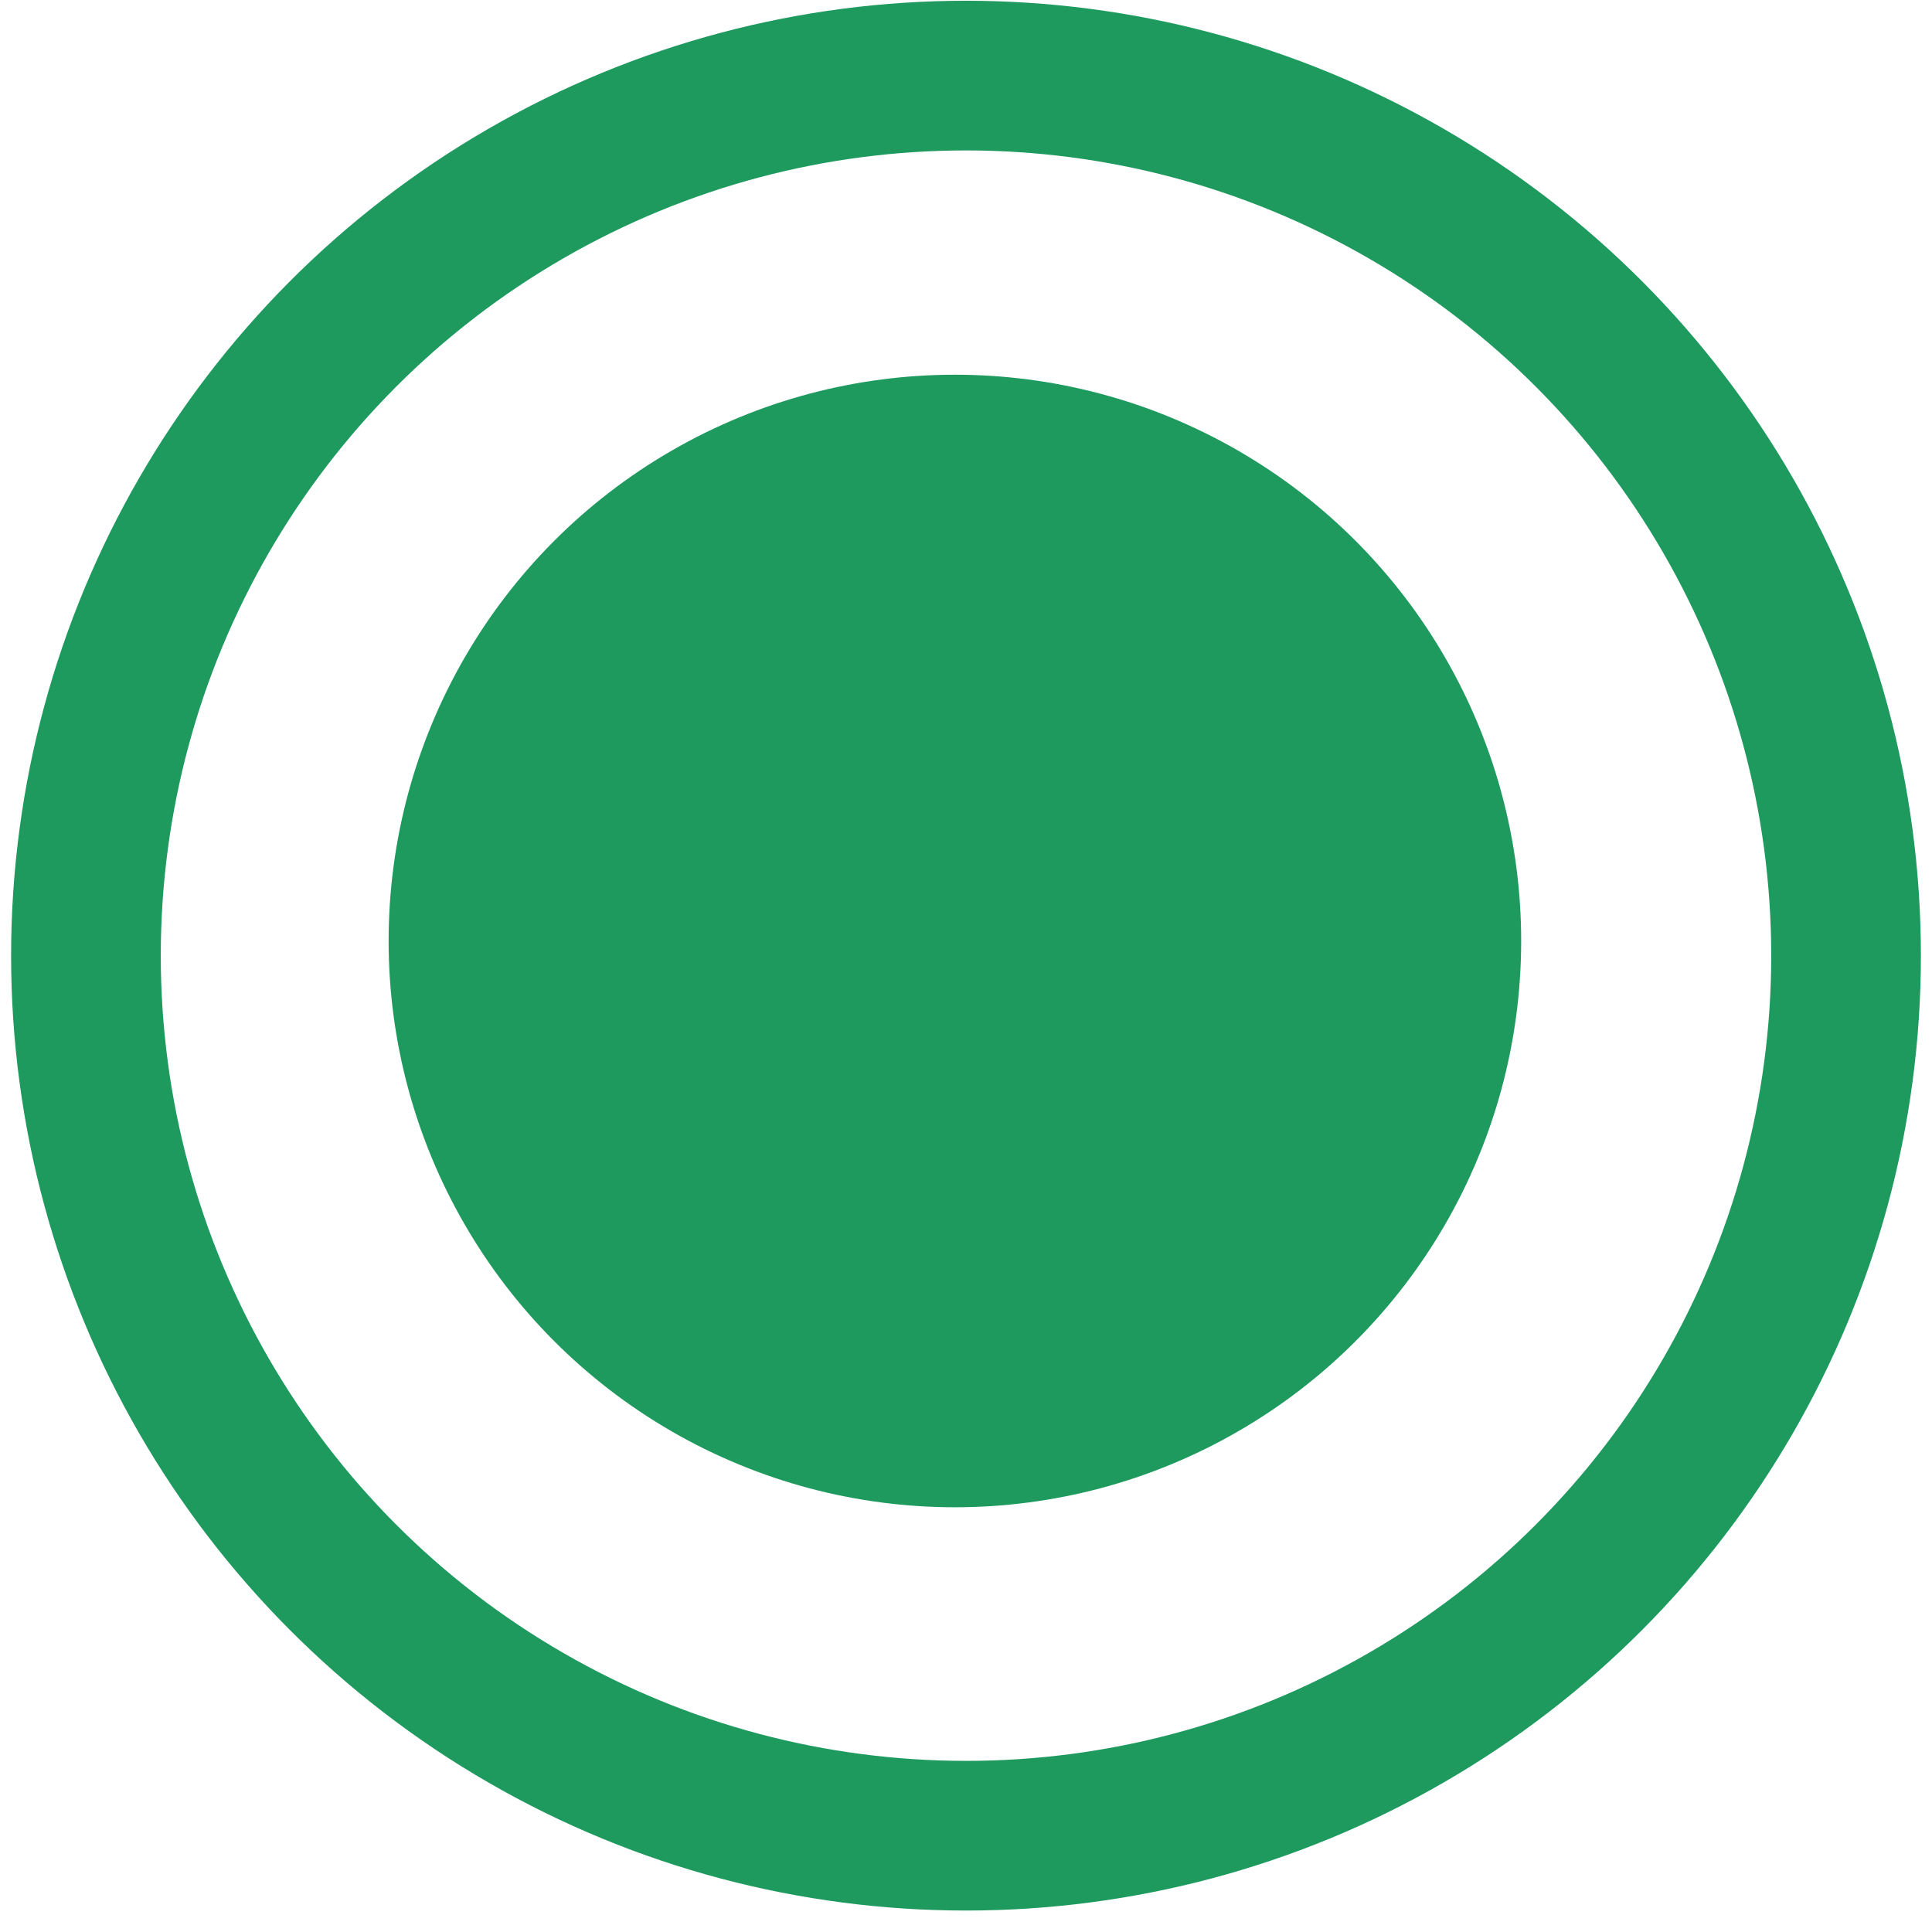
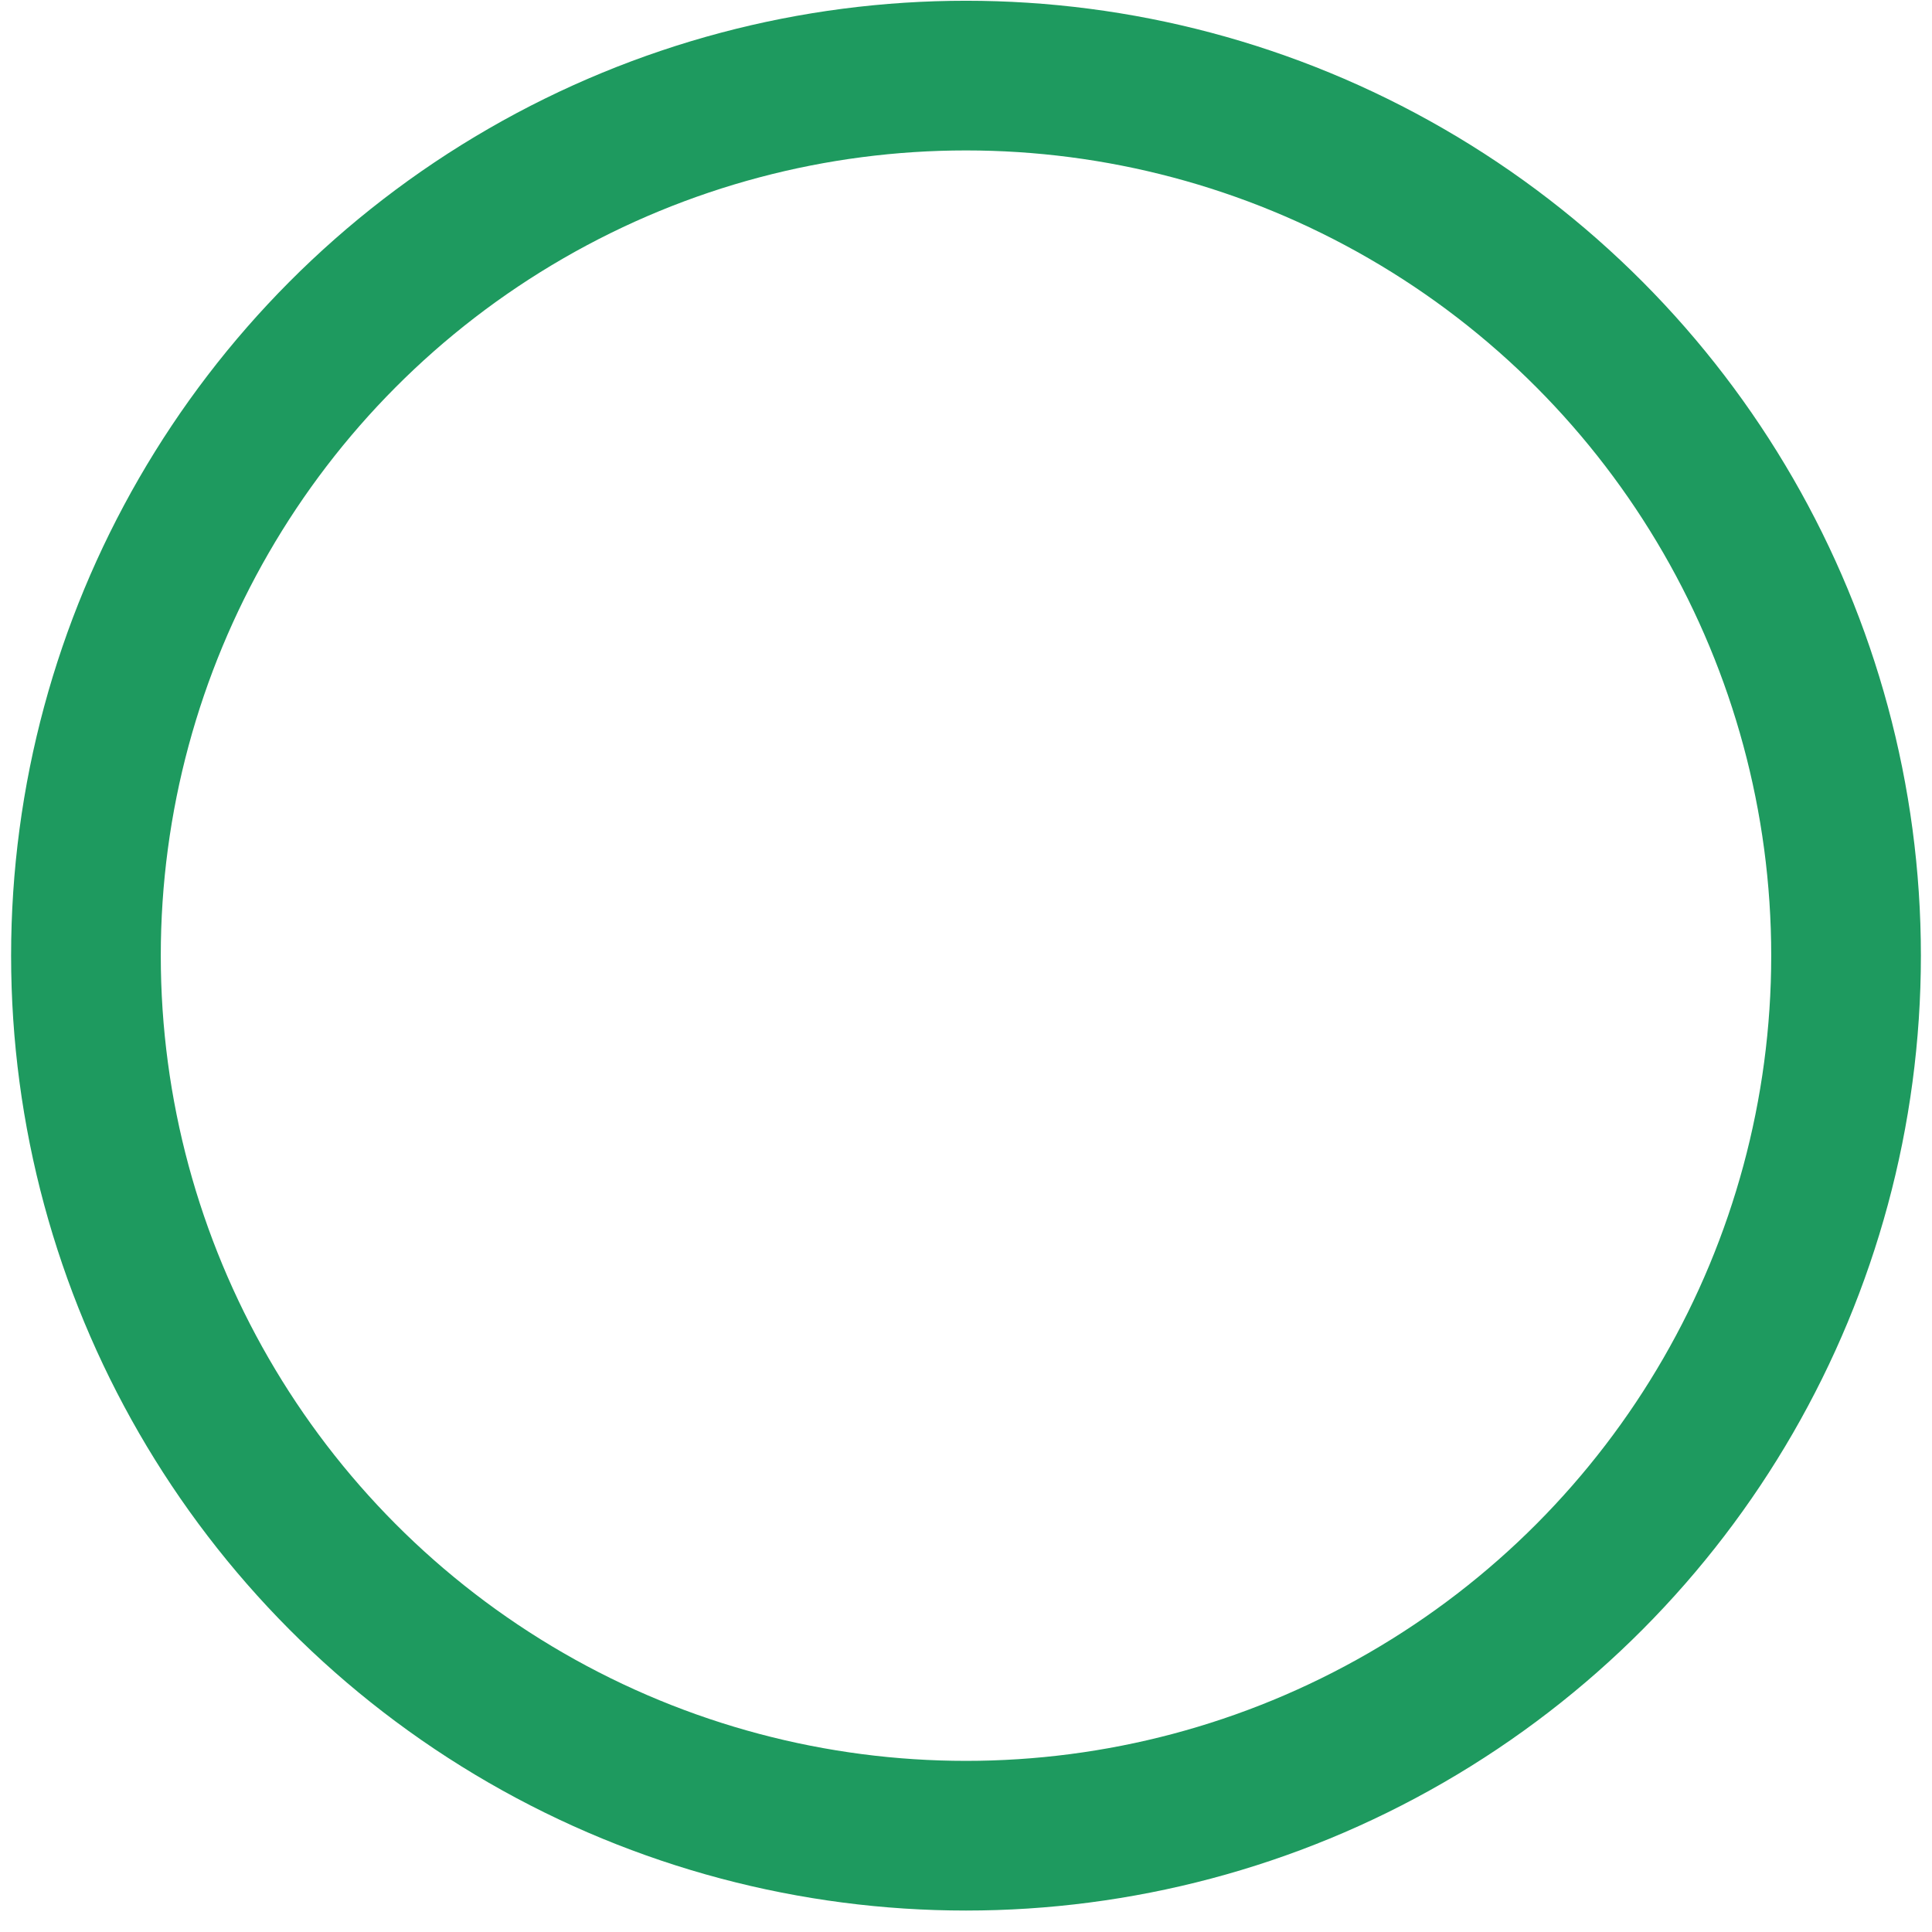
<svg xmlns="http://www.w3.org/2000/svg" width="87" height="87" viewBox="0 0 87 87" fill="none">
  <circle cx="43.5" cy="43.034" r="39.63" stroke="#1E9A5F" stroke-width="6.74" />
-   <circle cx="43" cy="42.374" r="25.5" fill="#1E9A5F" />
</svg>